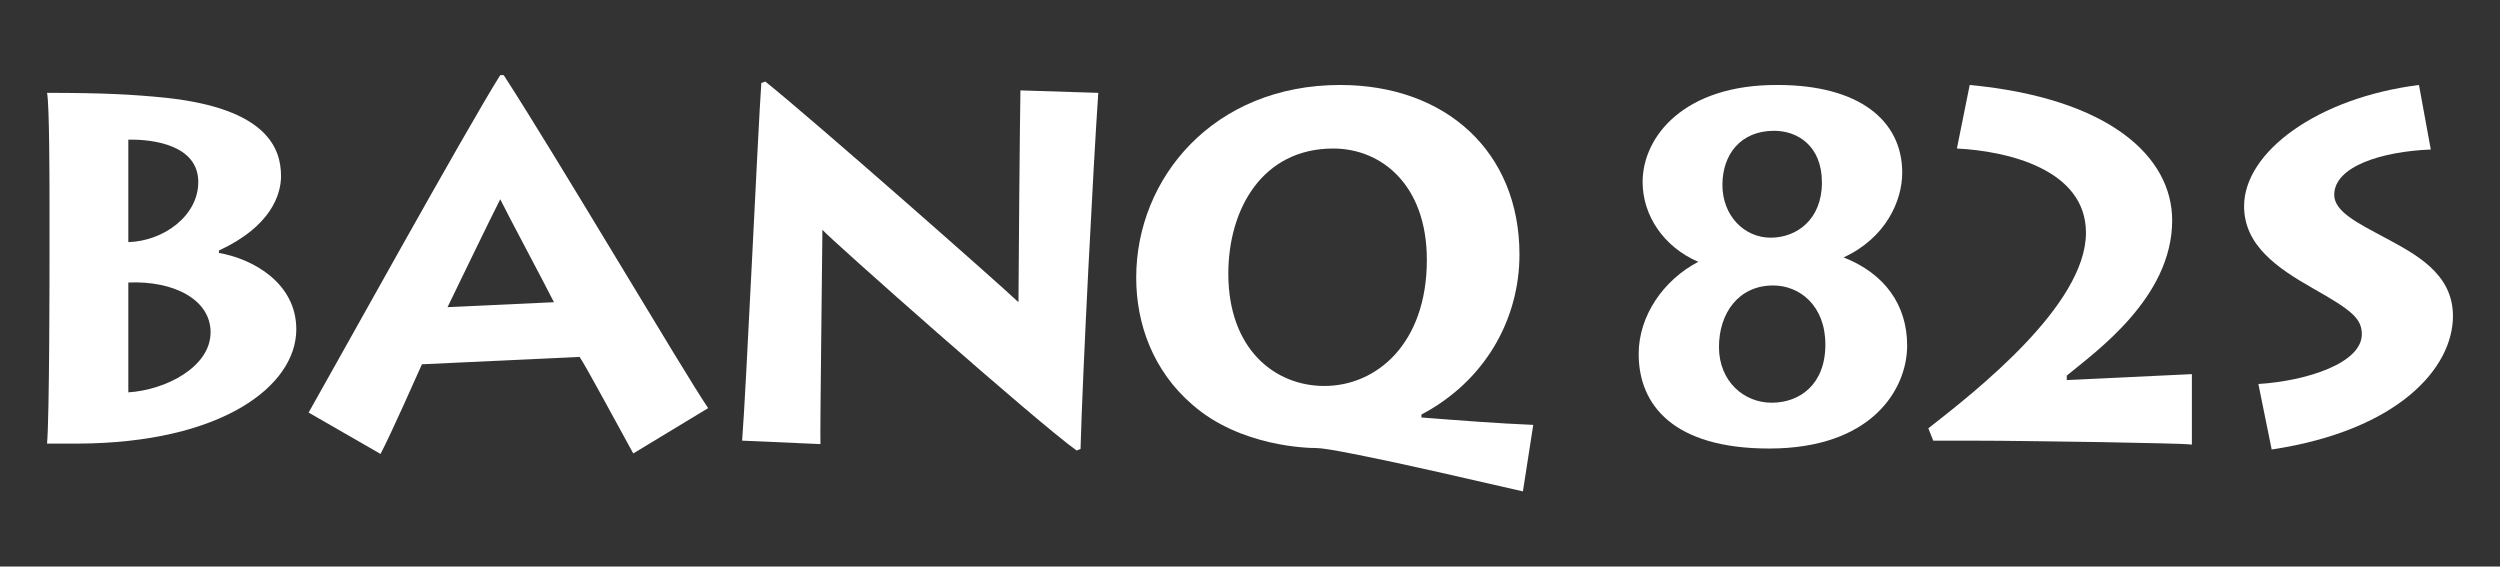
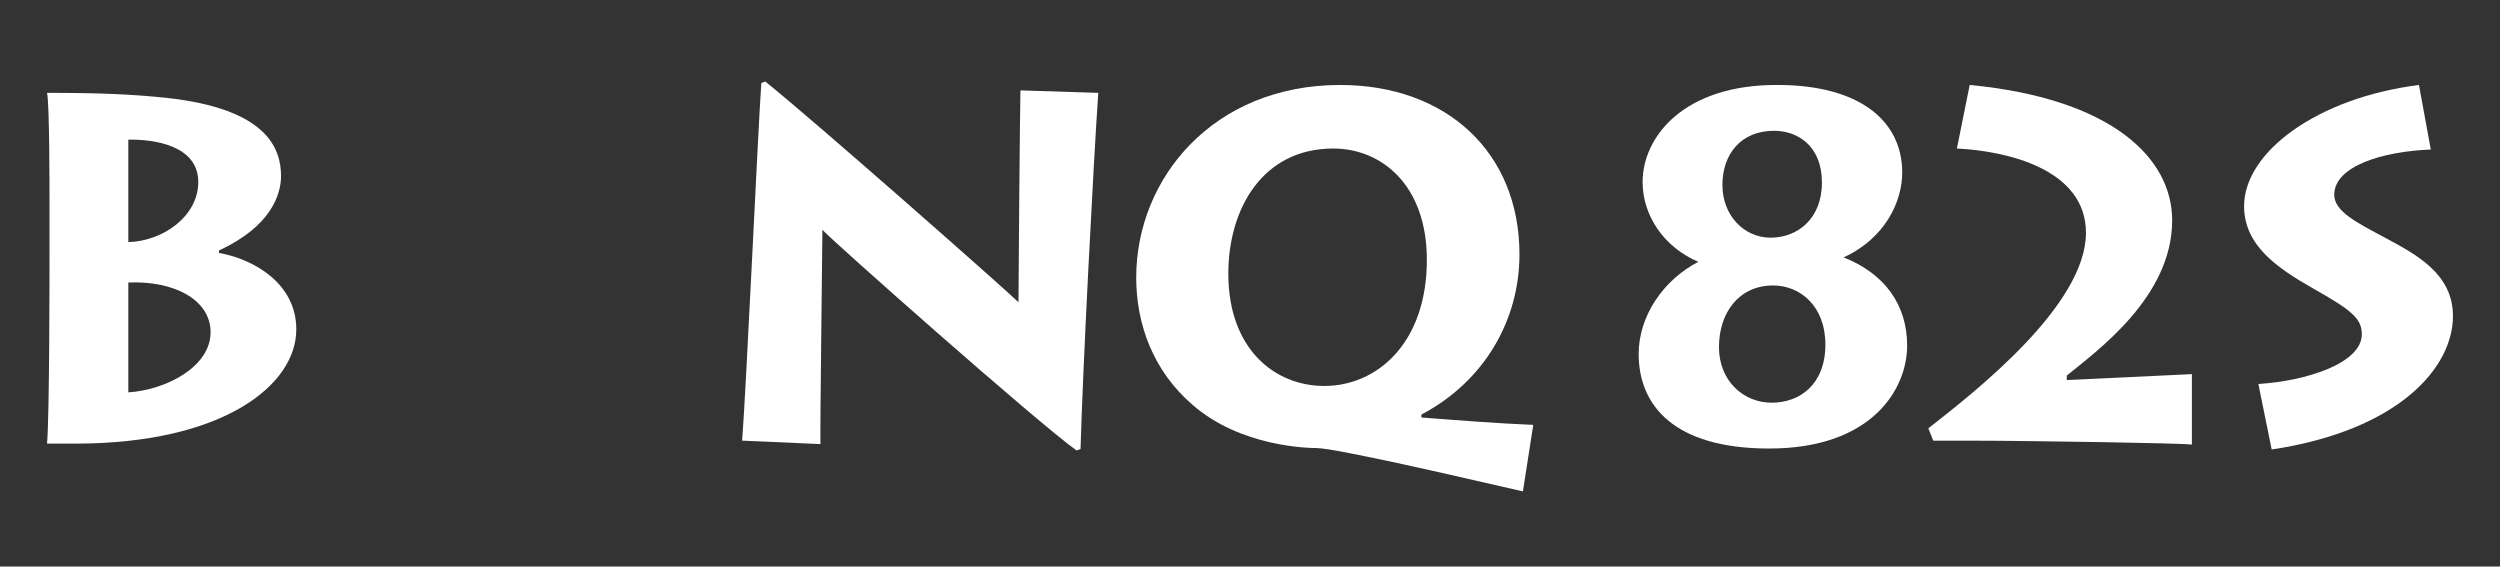
<svg xmlns="http://www.w3.org/2000/svg" id="_イヤー_1" viewBox="0 0 203 46">
  <rect x="0" y="0" width="203" height="46" fill="#333333" stroke="none" />
  <defs>
    <style>.cls-1{fill:#fff;}</style>
  </defs>
  <path class="cls-1" d="M4.02,16.54c0-1.2,0-8.16-.2-9,4.4,0,6.92,.12,9.64,.4,8.24,.88,9.36,4.12,9.36,6.36,0,1.48-.8,4.08-5.04,6.04v.2c2.76,.48,6.28,2.44,6.28,6.2,0,4.6-6.04,9.24-17.76,9.28H3.82c.2-2.2,.2-14.28,.2-15.04v-4.44Zm6.4,3.12c2.84-.08,5.68-2.12,5.68-4.88,0-2.96-3.56-3.48-5.68-3.44v8.32Zm0,12.2c3.08-.2,6.68-2.08,6.68-4.88,0-2.64-2.96-4.2-6.68-4.04v8.92Z" />
-   <path class="cls-1" d="M25.06,33.5c1.6-2.8,12.88-23.16,15.56-27.4h.28c4.28,6.6,14.52,23.96,16.6,27.04l-6.08,3.68c-1-1.8-3.92-7.24-4.36-7.84l-12.8,.6c-.36,.8-2.48,5.6-3.36,7.28l-5.84-3.36Zm19.92-8.96c-.84-1.68-3.76-7.12-4.36-8.36-.8,1.56-3.52,7.2-4.28,8.76l8.64-.4Z" />
  <path class="cls-1" d="M60.26,35.78c.32-3.92,1.28-25.08,1.56-29.04l.32-.12c3.76,3,19.28,16.68,20.56,17.92,0-1.64,.12-15.64,.16-17.2l6.32,.2c-.4,5.84-1.28,22.84-1.44,28.92l-.32,.12c-3.2-2.28-20.04-17.2-20.64-17.92,0,1.36-.2,16.08-.16,17.4l-6.36-.28Z" />
  <path class="cls-1" d="M123.66,39.9c-4.24-.96-9.28-2.16-13.76-3.04-1.6-.32-2.6-.48-3.04-.48-.56,0-6.12-.08-10.04-3.52-3.2-2.76-4.56-6.56-4.56-10.32,0-8.08,6.28-15.64,16.56-15.64,8.6,0,14.56,5.44,14.56,13.76,0,5.28-2.8,10.28-7.96,13v.24c3.12,.24,6.16,.48,9.08,.6l-.84,5.4Zm-7.8-18.8c0-6.08-3.68-9.04-7.6-9.04-5.76,0-8.52,4.92-8.52,10.16,0,6.12,3.76,9.12,7.8,9.12,4.24,0,8.32-3.44,8.32-10.24Z" />
-   <path class="cls-1" d="M133.06,28.74c0-3.08,2-6,4.84-7.48-2.8-1.2-4.52-3.76-4.52-6.48,0-3.68,3.36-7.92,10.96-7.88,6.56,0,10.12,2.84,10.12,7.12,0,2.32-1.36,5.32-4.76,6.88,3.36,1.32,5.16,3.88,5.16,7.16,0,3.52-2.84,8.36-11.2,8.36-7.76,0-10.6-3.52-10.6-7.68Zm15.16-.76c0-3.16-2.08-4.8-4.24-4.8-2.8,0-4.4,2.24-4.4,5s2,4.52,4.28,4.52,4.36-1.48,4.36-4.72Zm-4.44-8.68c2.12,0,4.16-1.48,4.16-4.48s-2-4.2-3.88-4.2c-2.72,0-4.2,1.92-4.2,4.4s1.76,4.28,3.92,4.28Z" />
+   <path class="cls-1" d="M133.06,28.74c0-3.08,2-6,4.84-7.48-2.8-1.2-4.52-3.76-4.52-6.48,0-3.68,3.36-7.92,10.96-7.88,6.56,0,10.12,2.84,10.12,7.12,0,2.32-1.36,5.32-4.76,6.88,3.36,1.32,5.16,3.88,5.16,7.16,0,3.52-2.84,8.36-11.2,8.36-7.76,0-10.6-3.52-10.6-7.68Zm15.16-.76c0-3.16-2.08-4.8-4.24-4.8-2.8,0-4.4,2.24-4.4,5s2,4.52,4.28,4.52,4.36-1.48,4.36-4.72Zm-4.44-8.68c2.12,0,4.16-1.48,4.16-4.48s-2-4.2-3.88-4.2c-2.72,0-4.2,1.92-4.2,4.4s1.76,4.28,3.92,4.28" />
  <path class="cls-1" d="M177.98,36.1c-.64-.08-3.56-.12-7.32-.2-3.32-.04-7.32-.12-10.96-.12h-2.72l-.4-1c3.84-3,12.8-10,12.8-15.88,0-5.16-6.4-6.64-10.48-6.84l1.04-5.16c11.32,1.08,16.44,5.8,16.44,11,0,6.28-6.24,10.68-8.56,12.6v.36l10.16-.48v5.72Z" />
  <path class="cls-1" d="M183.38,31.18c3.88-.24,8.4-1.68,8.4-4.04,0-1.28-.84-1.96-3.96-3.72-2.88-1.64-5.6-3.48-5.6-6.68,0-4.4,5.96-8.8,14.2-9.84l.96,5.24c-3.96,.16-7.84,1.36-7.84,3.68,0,1.36,1.88,2.28,4.12,3.48,2.44,1.32,5.52,2.88,5.52,6.36,0,4.2-4.4,9.28-14.72,10.84l-1.08-5.32Z" />
</svg>